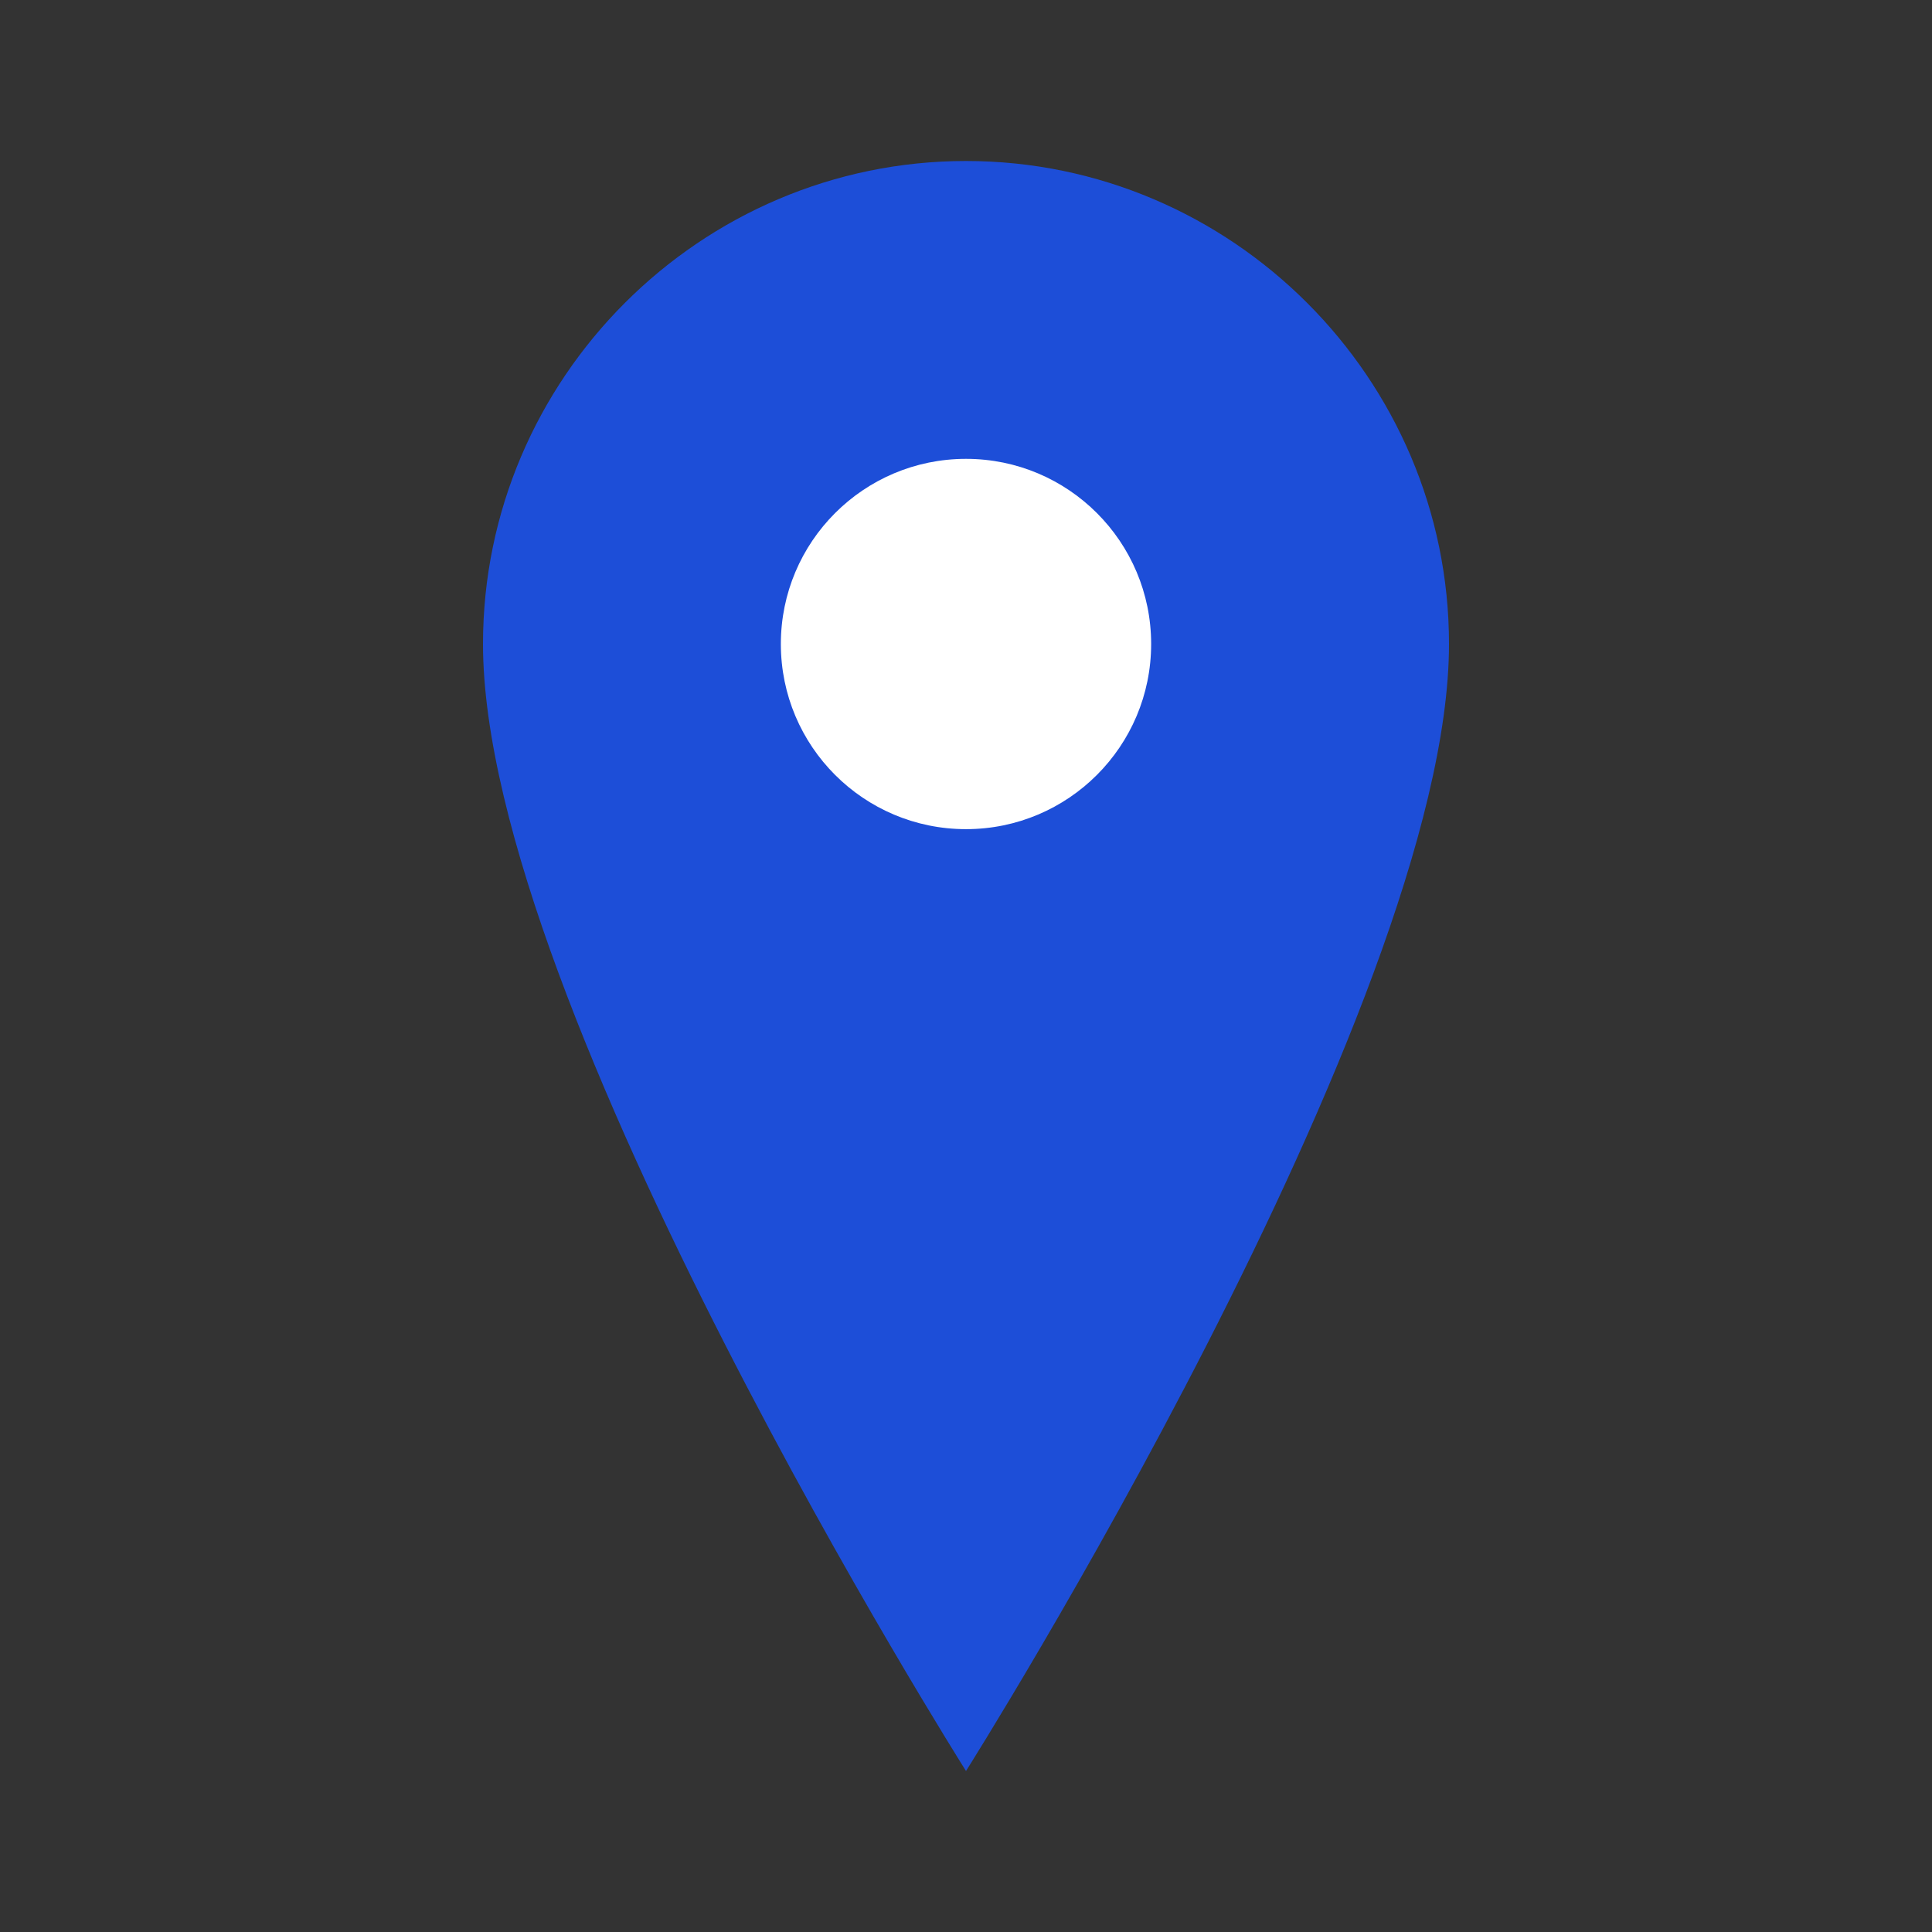
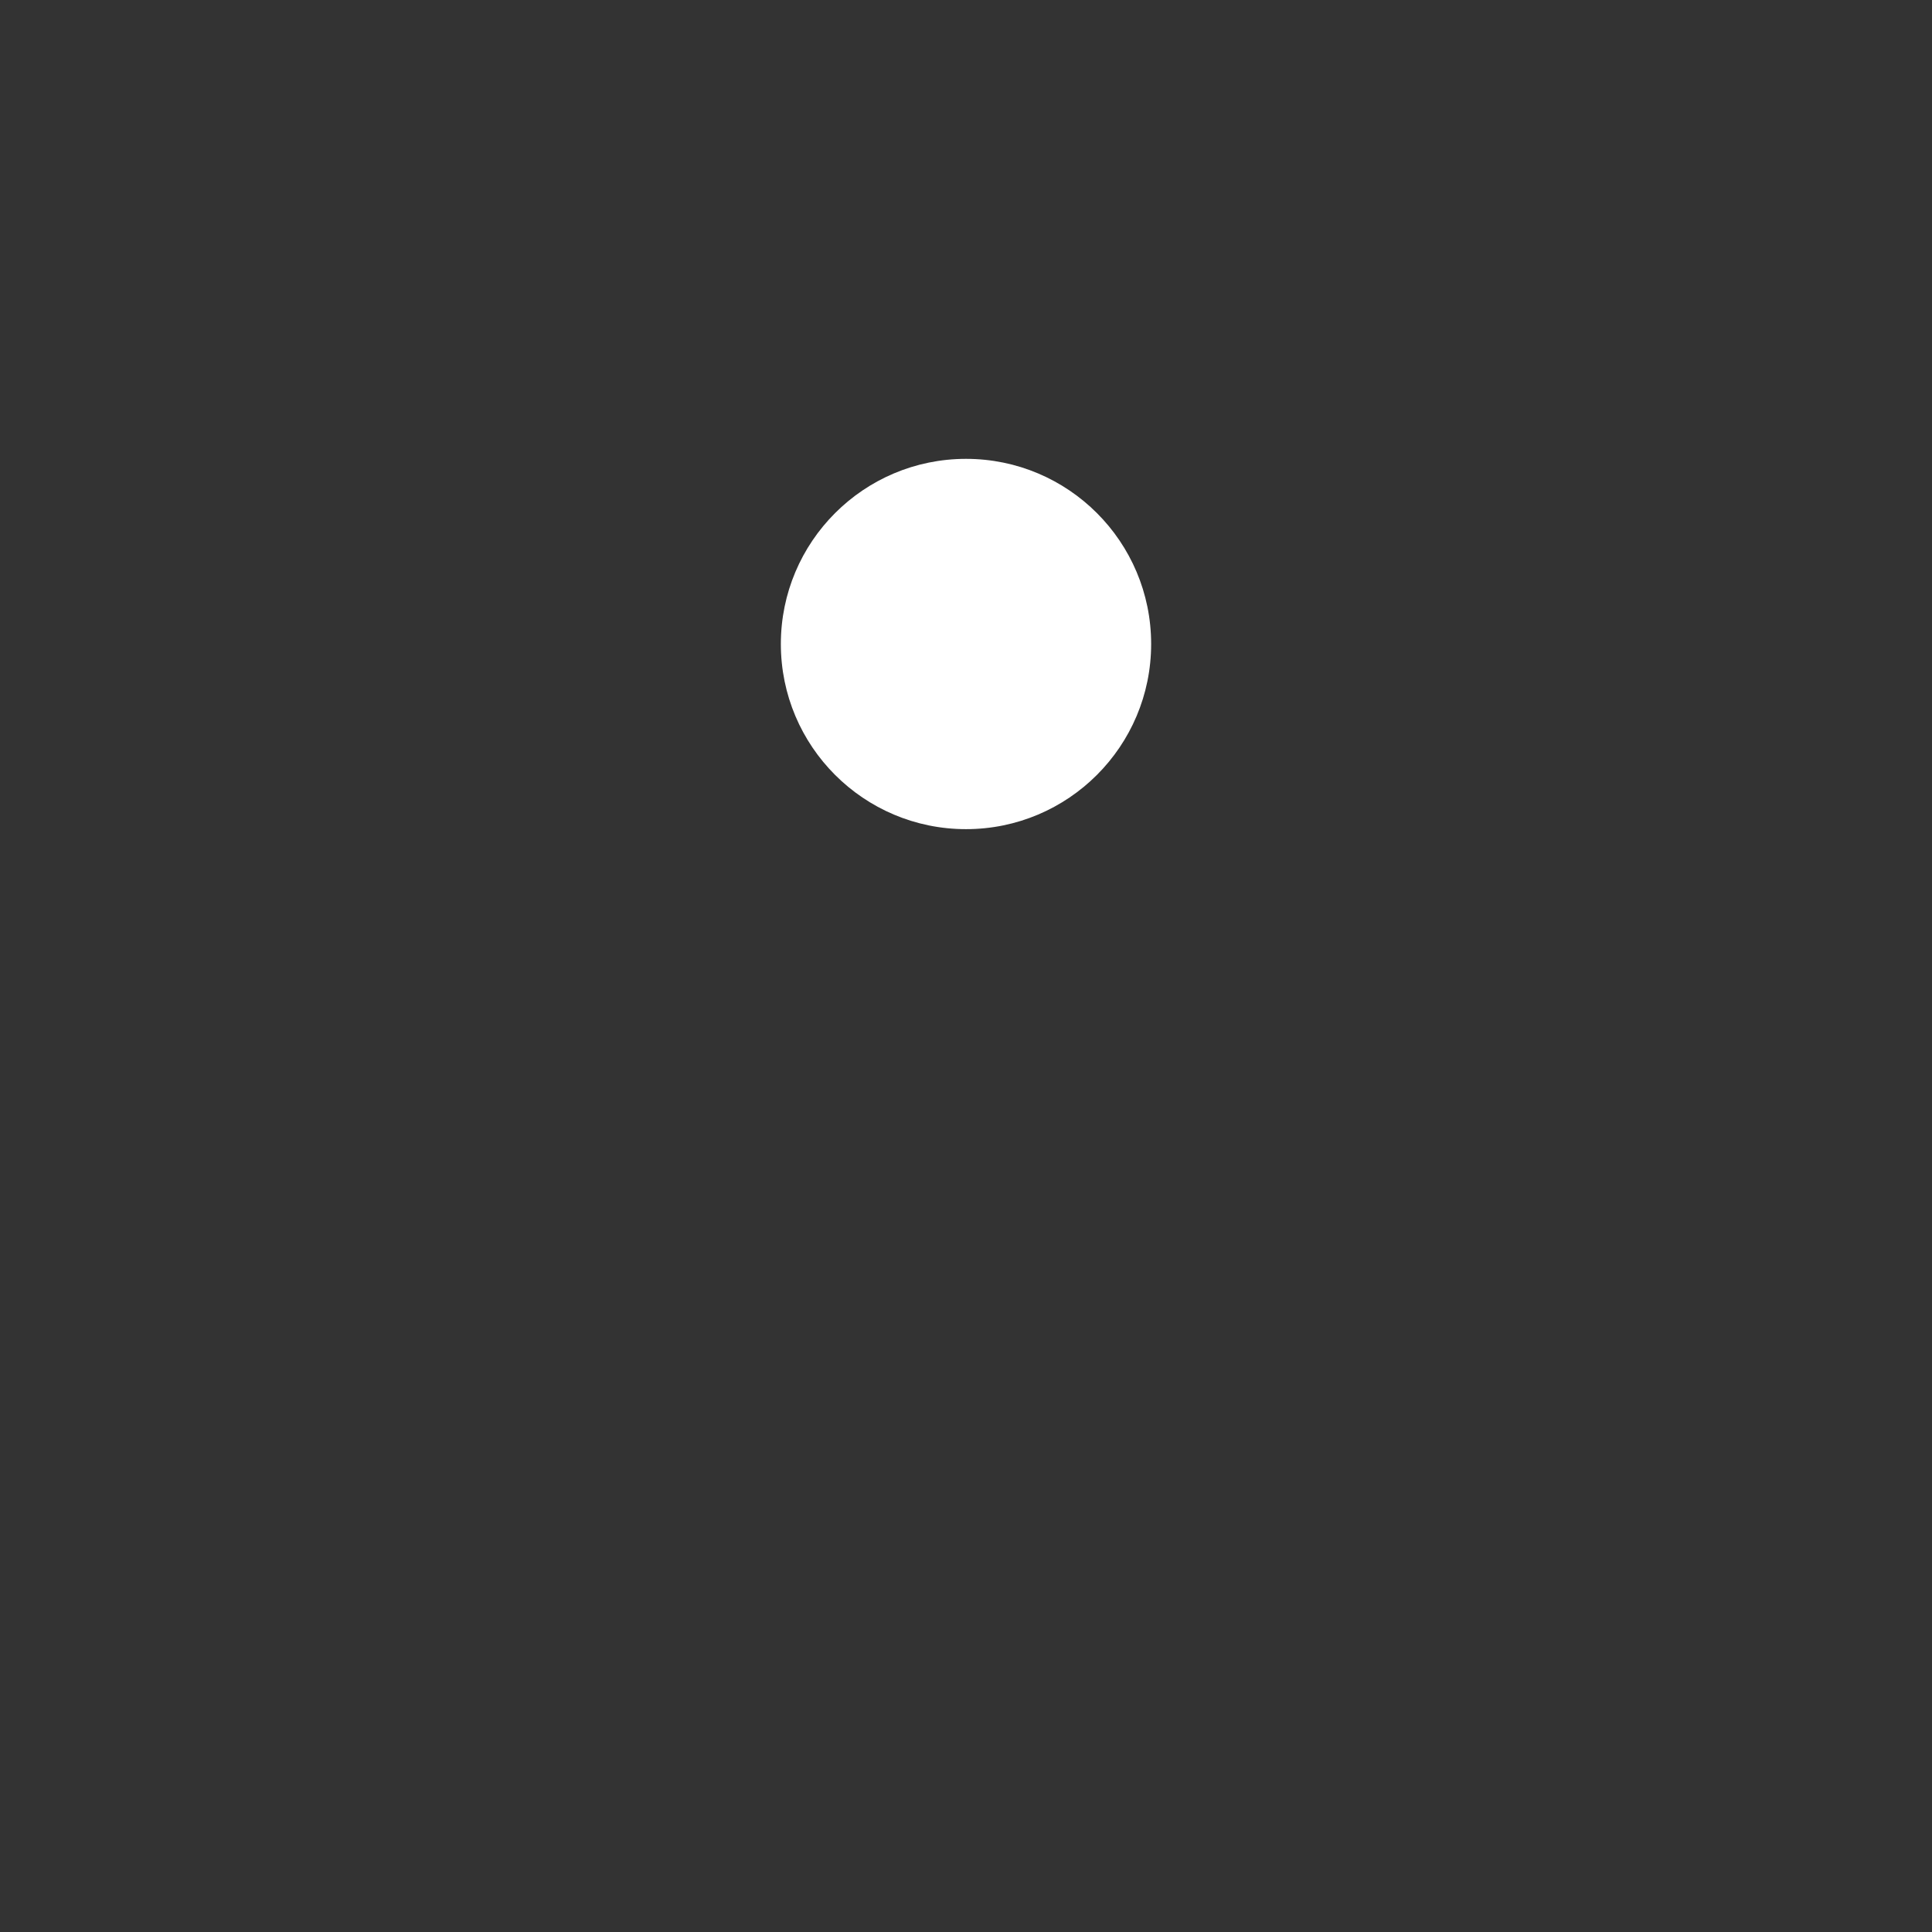
<svg xmlns="http://www.w3.org/2000/svg" viewBox="0 0 24 24" aria-hidden="true">
  <rect x="0" y="0" width="24" height="24" fill="#333333" stroke="none" />
-   <path d="M12 2c3.3 0 6 2.7 6 6 0 4.5-6 14-6 14S6 12.5 6 8c0-3.3 2.7-6 6-6z" fill="#1d4ed8" />
  <circle cx="12" cy="8" r="2.3" fill="#ffffff" />
</svg>